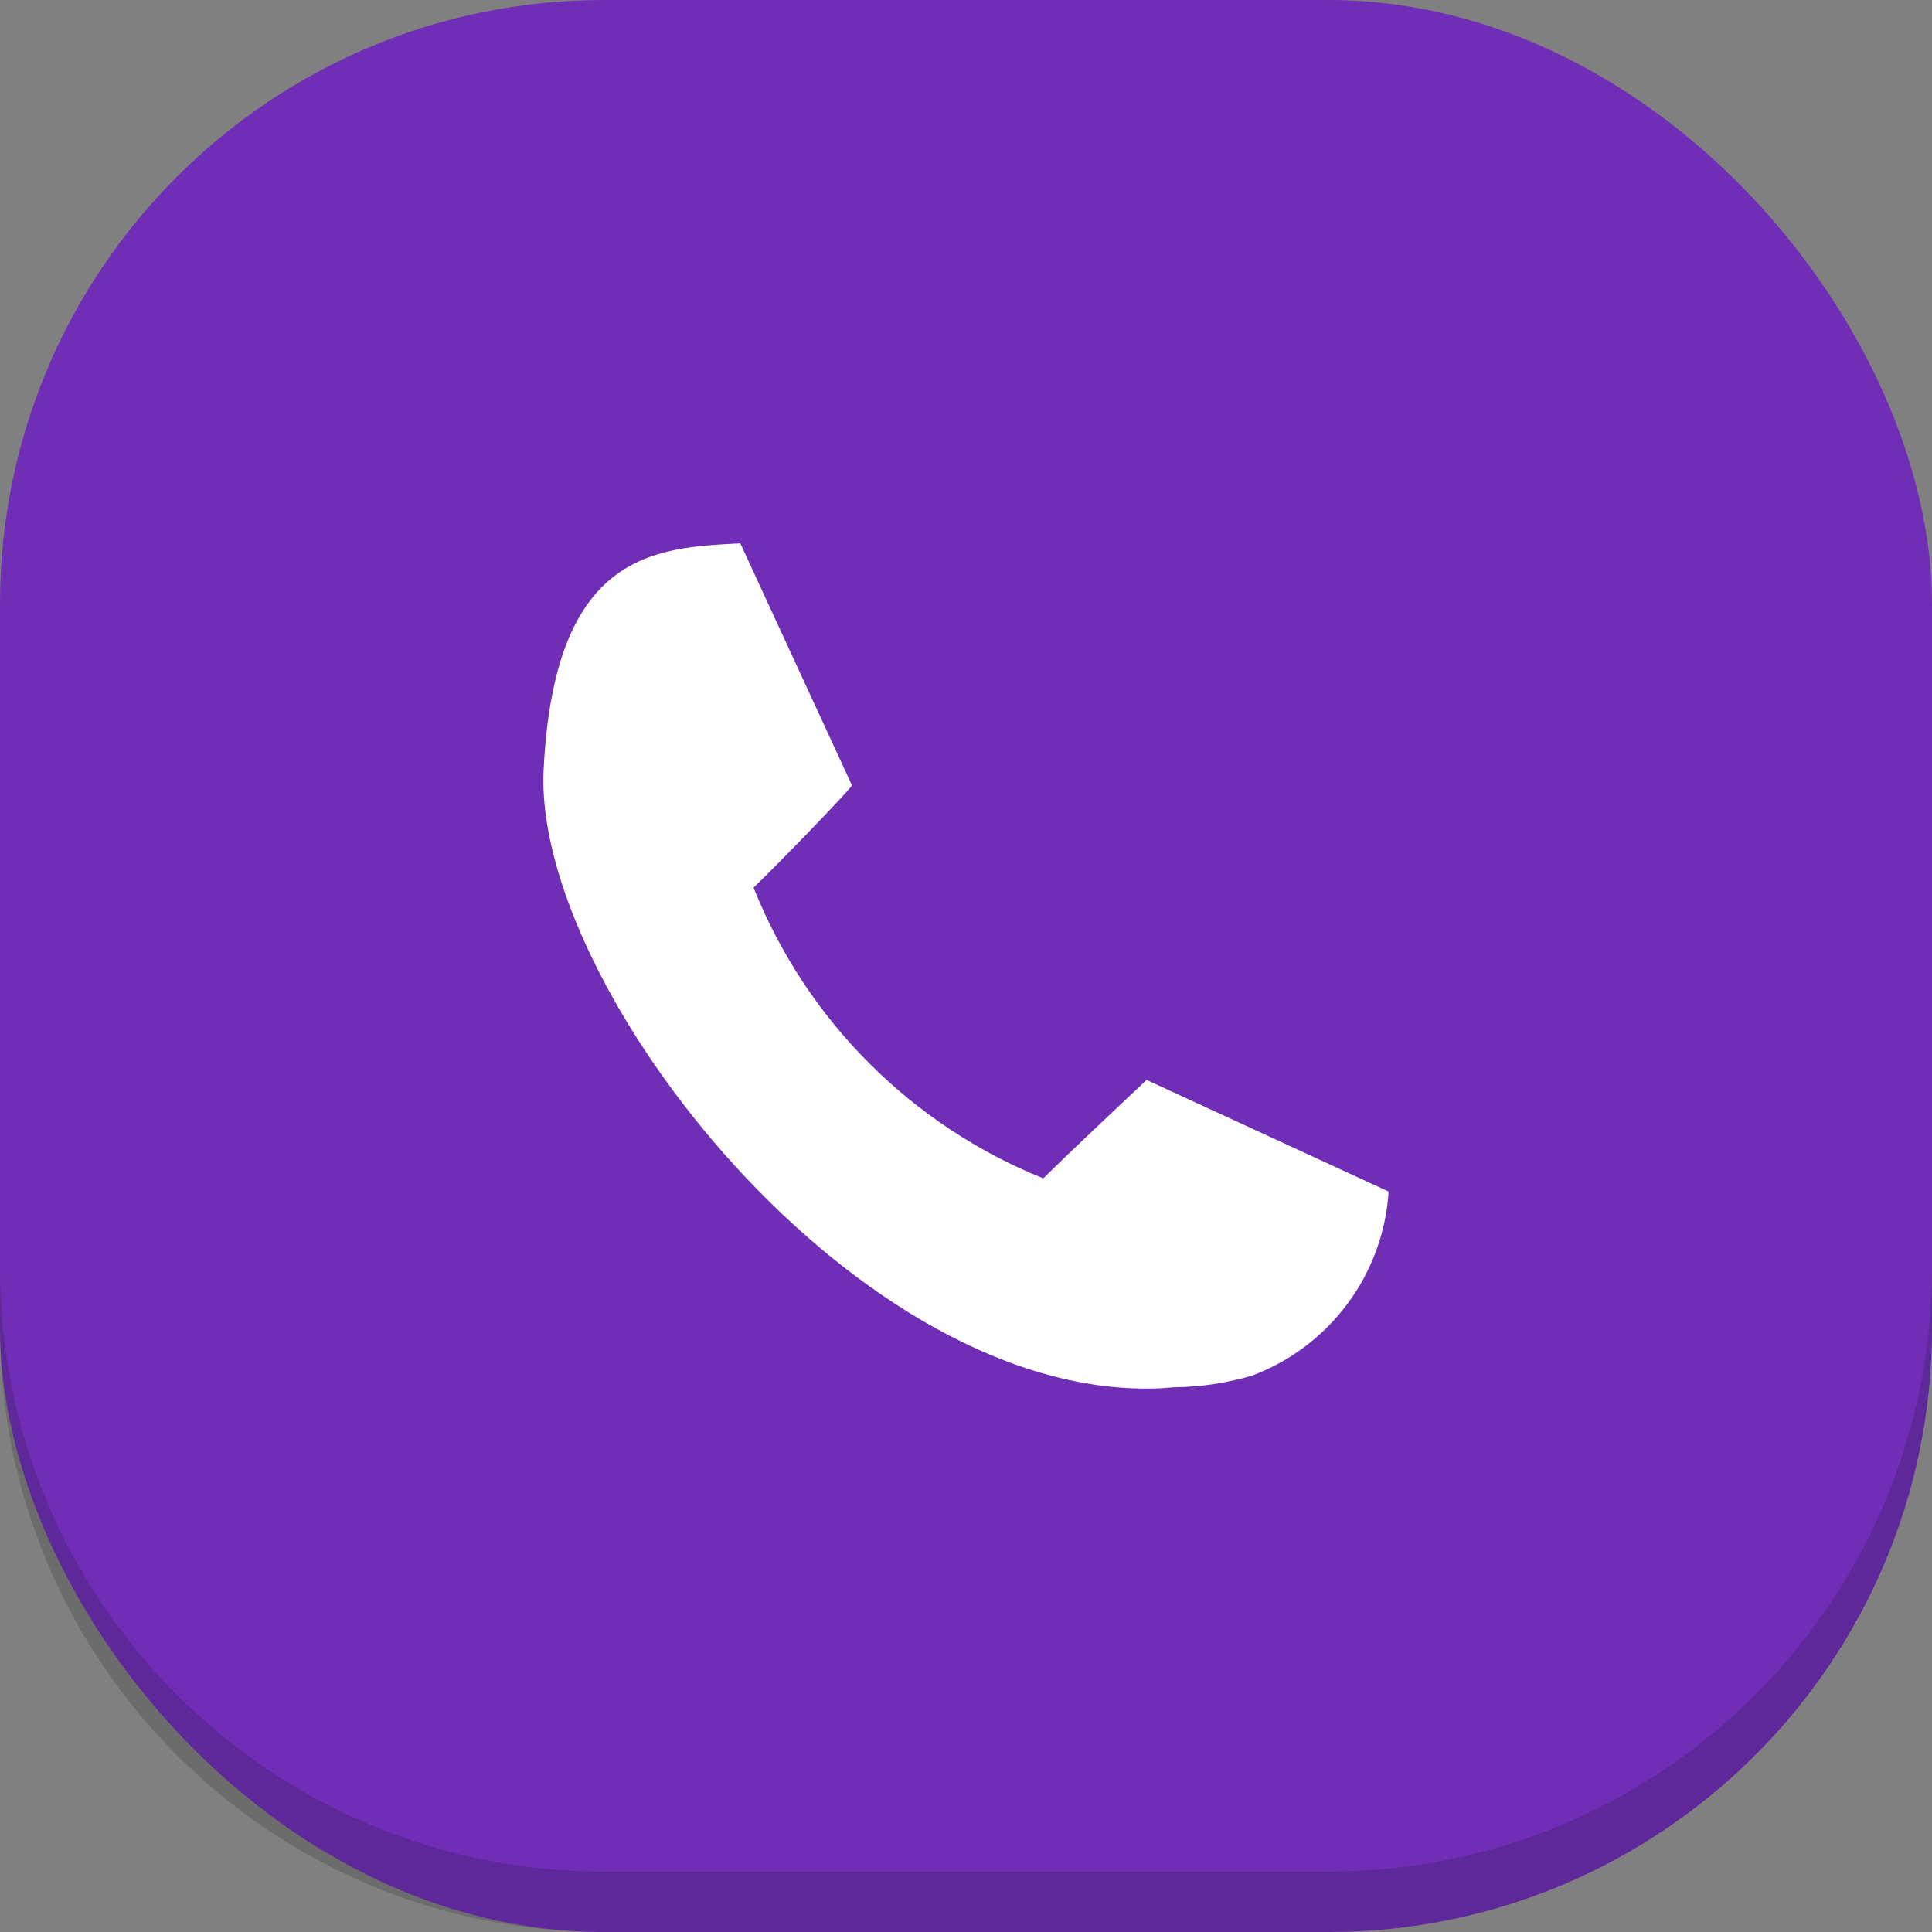
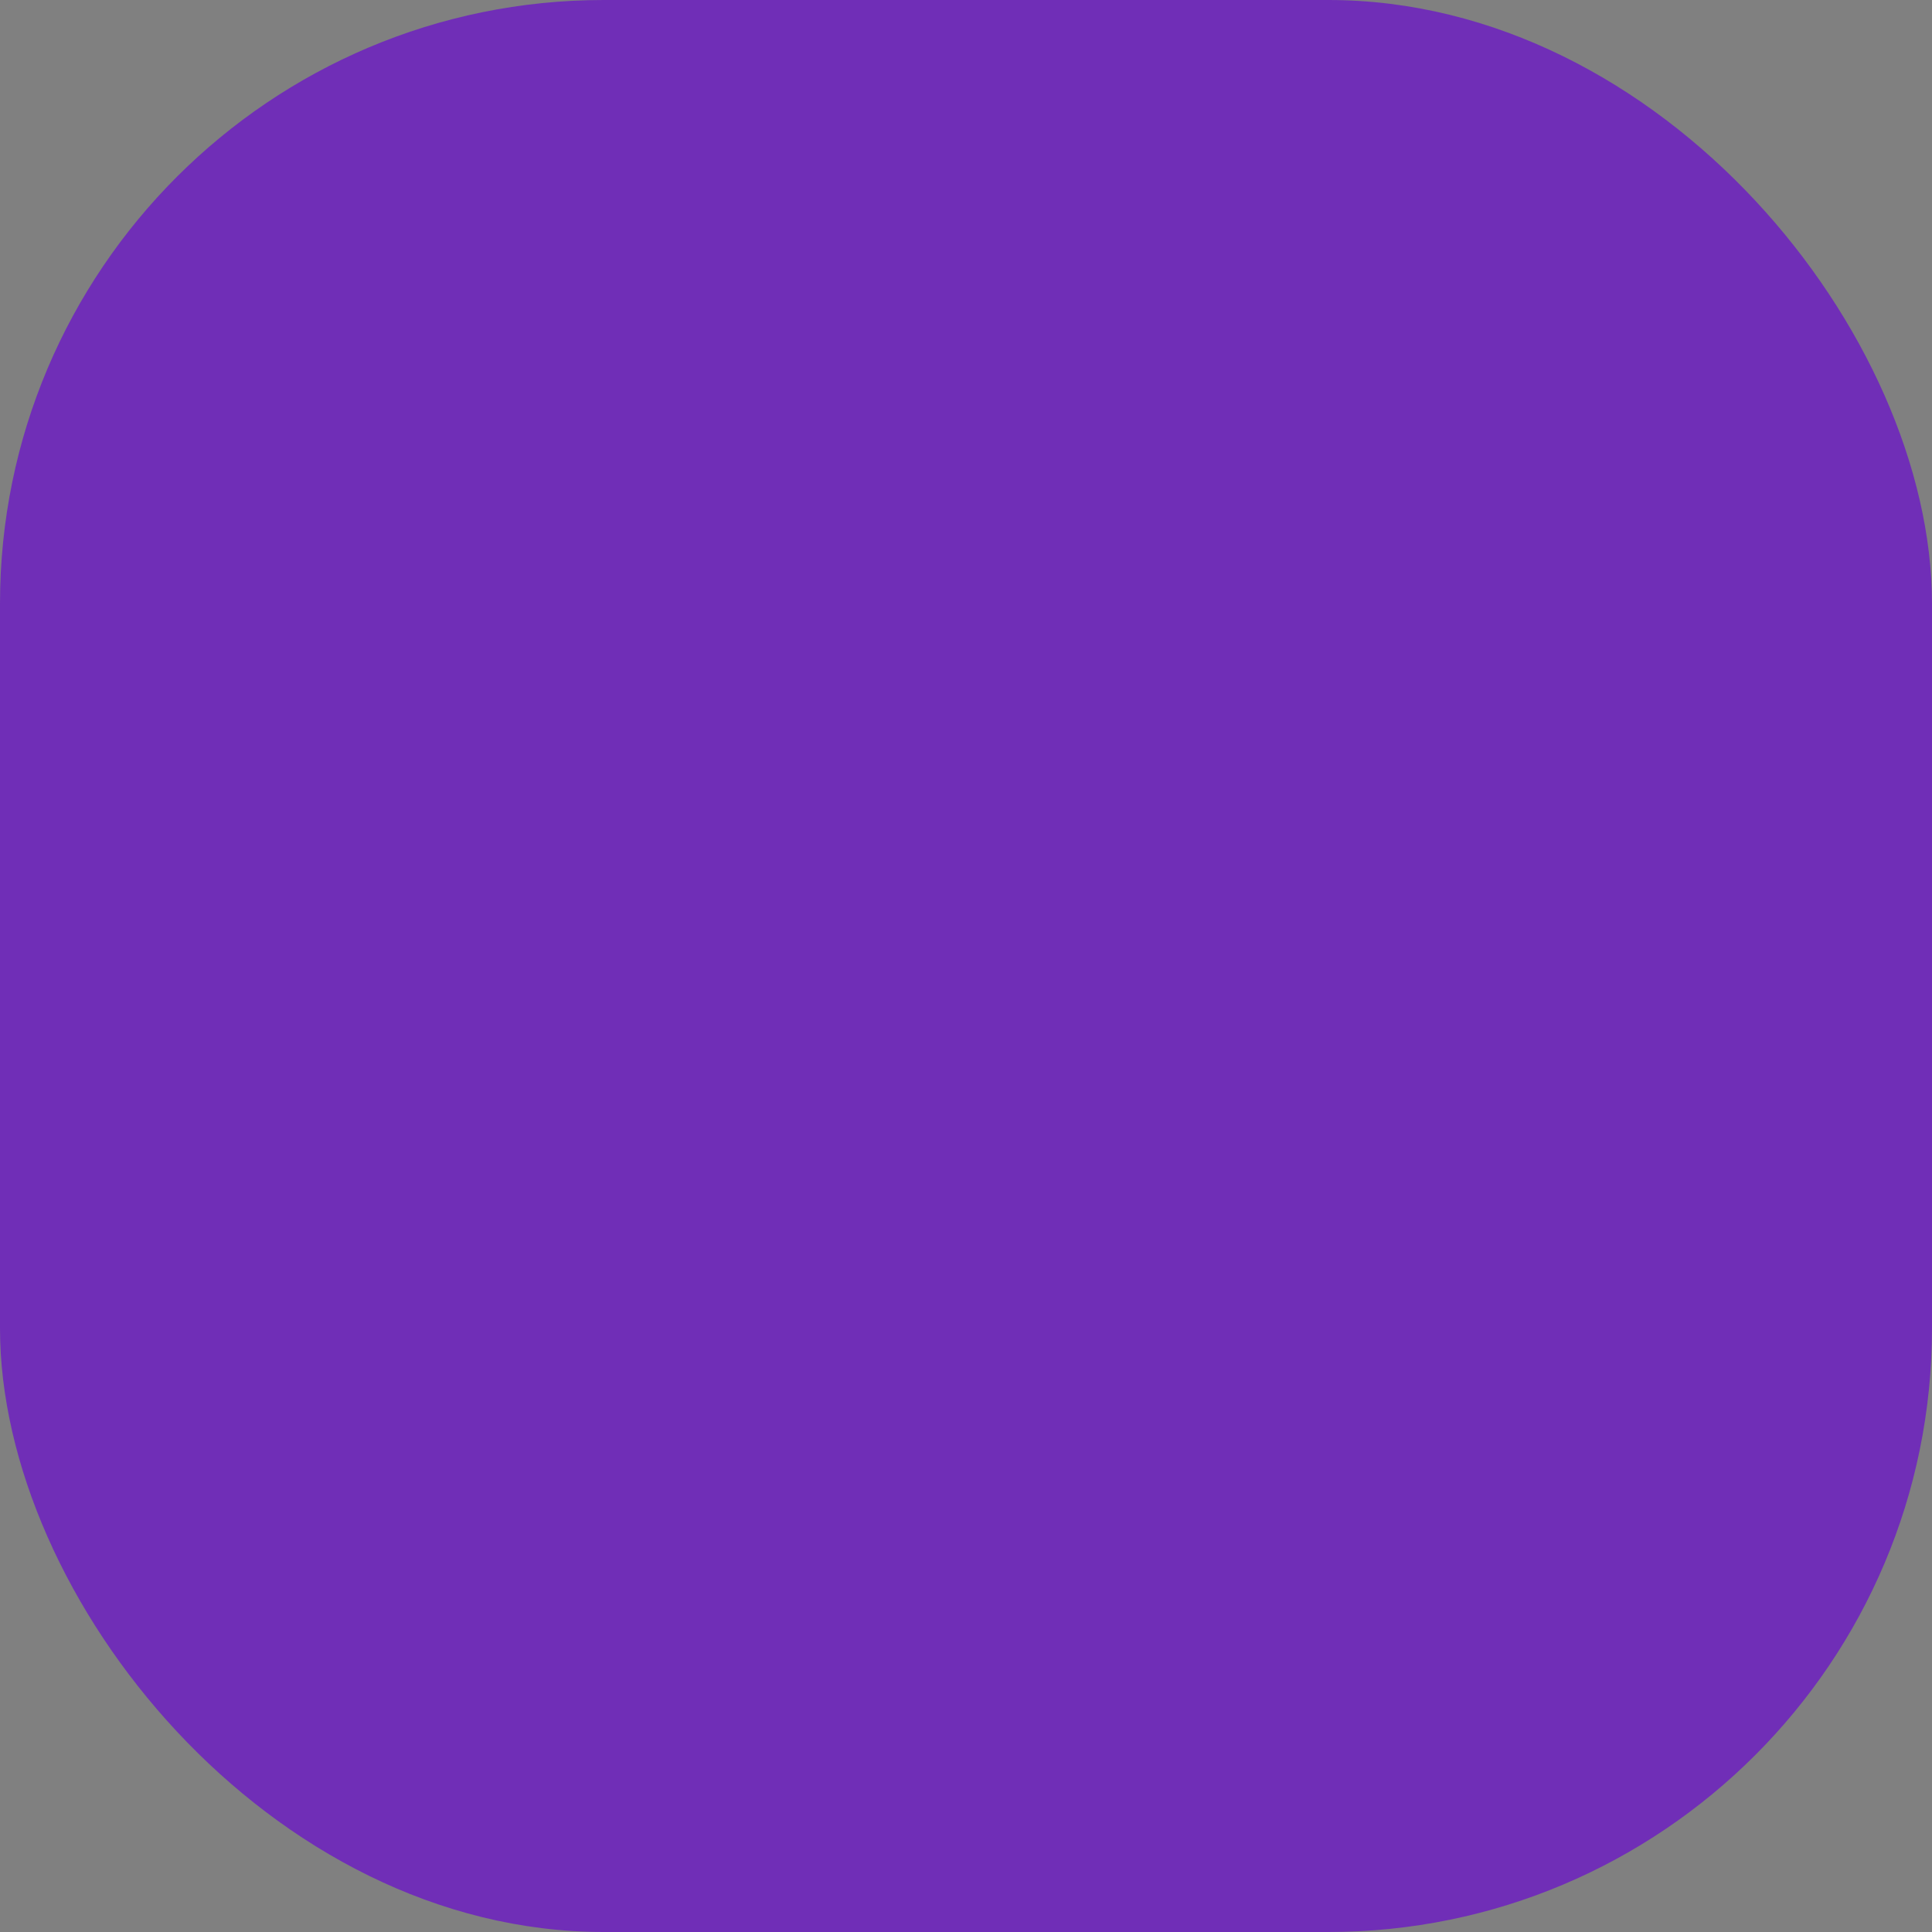
<svg xmlns="http://www.w3.org/2000/svg" width="32" height="32" viewBox="0 0 32 32" fill="none">
  <rect x="0" y="0" width="32" height="32" fill="#808080" stroke="none" />
  <rect width="32" height="32" rx="10" fill="#702EB7" />
-   <path d="M22 32C27.523 32 32 27.523 32 22L32 21C32 26.523 27.523 31 22 31L10 31C4.477 31 6.20088e-06 26.523 6.6837e-06 21L6.59627e-06 22C6.11345e-06 27.523 4.477 32 10 32L22 32Z" fill="black" fill-opacity="0.16" />
  <g clip-path="url(#clip0_130_5882)">
    <path d="M18.991 17.887C18.991 17.887 17.597 19.196 17.281 19.518C16.201 19.083 15.22 18.434 14.396 17.61C13.573 16.787 12.925 15.805 12.49 14.725L12.48 14.703C12.878 14.324 14.105 13.055 14.111 13.007L12.262 9C10.826 9.071 9.181 9.154 9.004 12.749C8.825 16.341 14.221 23.243 19.251 22.993C19.319 22.99 19.372 22.982 19.433 22.978C19.873 22.974 20.31 22.91 20.732 22.787C21.364 22.552 21.915 22.138 22.317 21.597C22.72 21.056 22.957 20.409 23 19.736L18.991 17.887Z" fill="white" />
  </g>
  <defs>
    <clipPath id="clip0_130_5882">
-       <rect width="14" height="14" fill="white" transform="translate(9 9)" />
-     </clipPath>
+       </clipPath>
  </defs>
</svg>